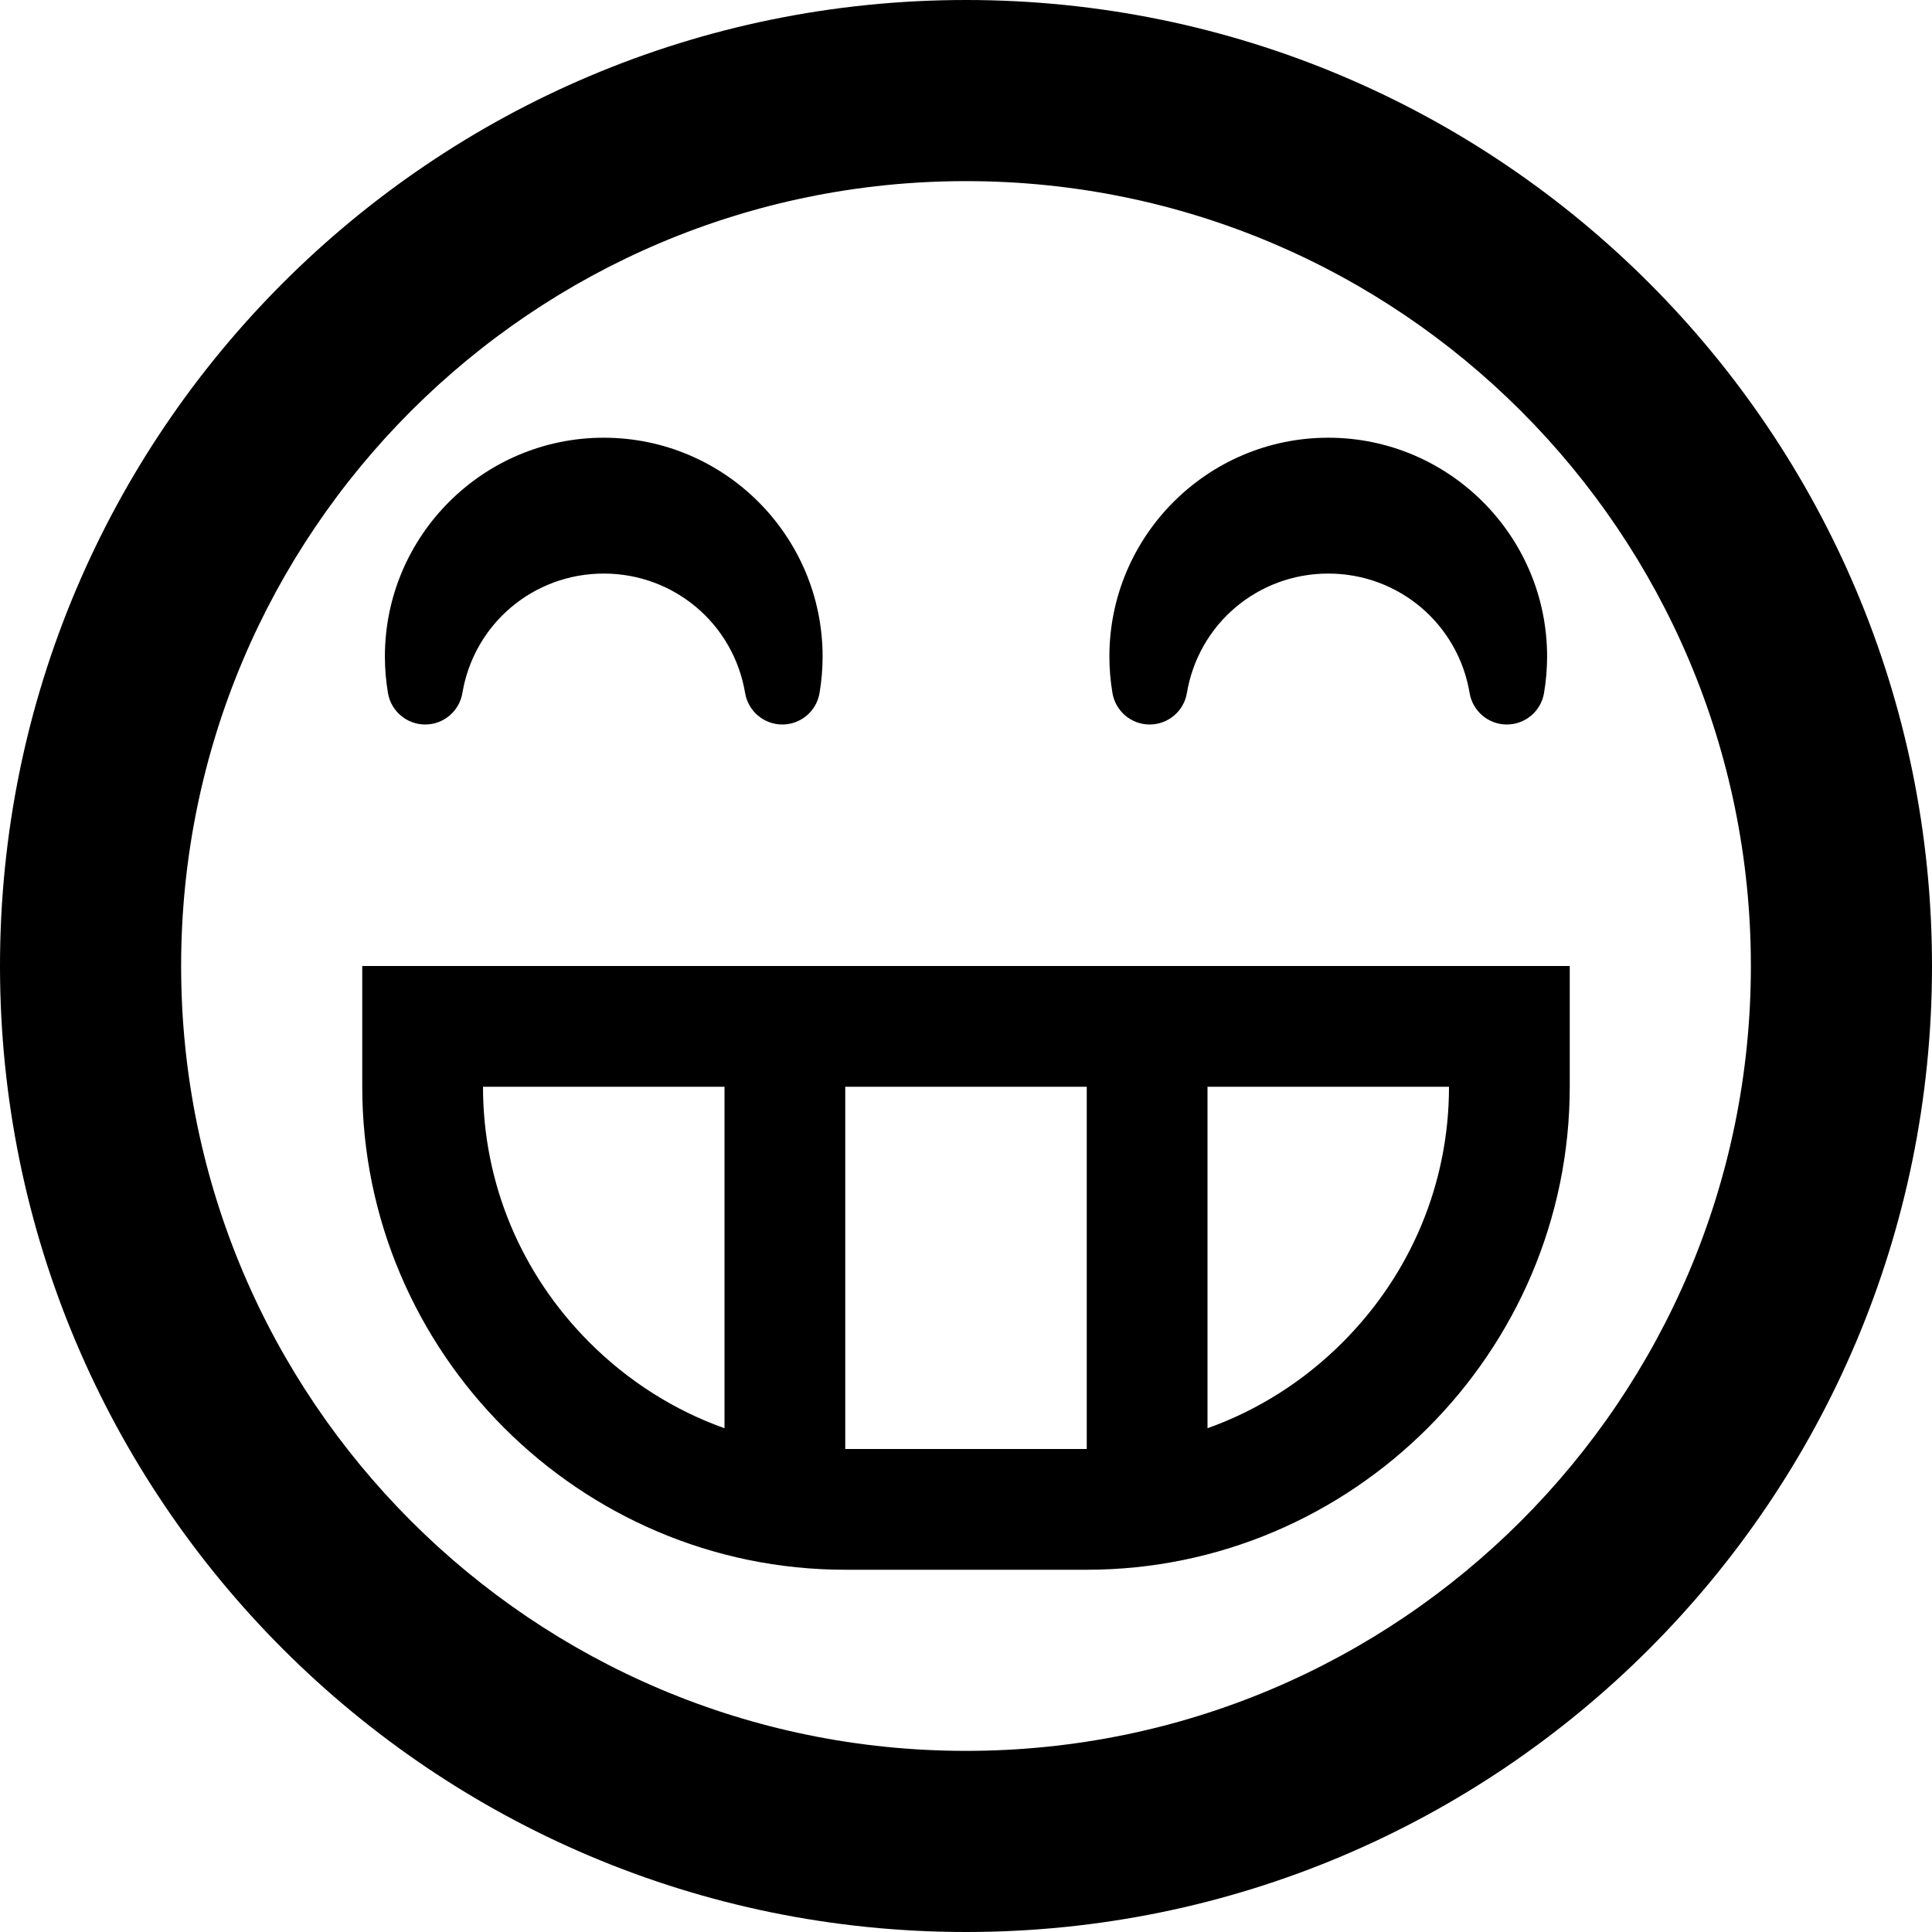
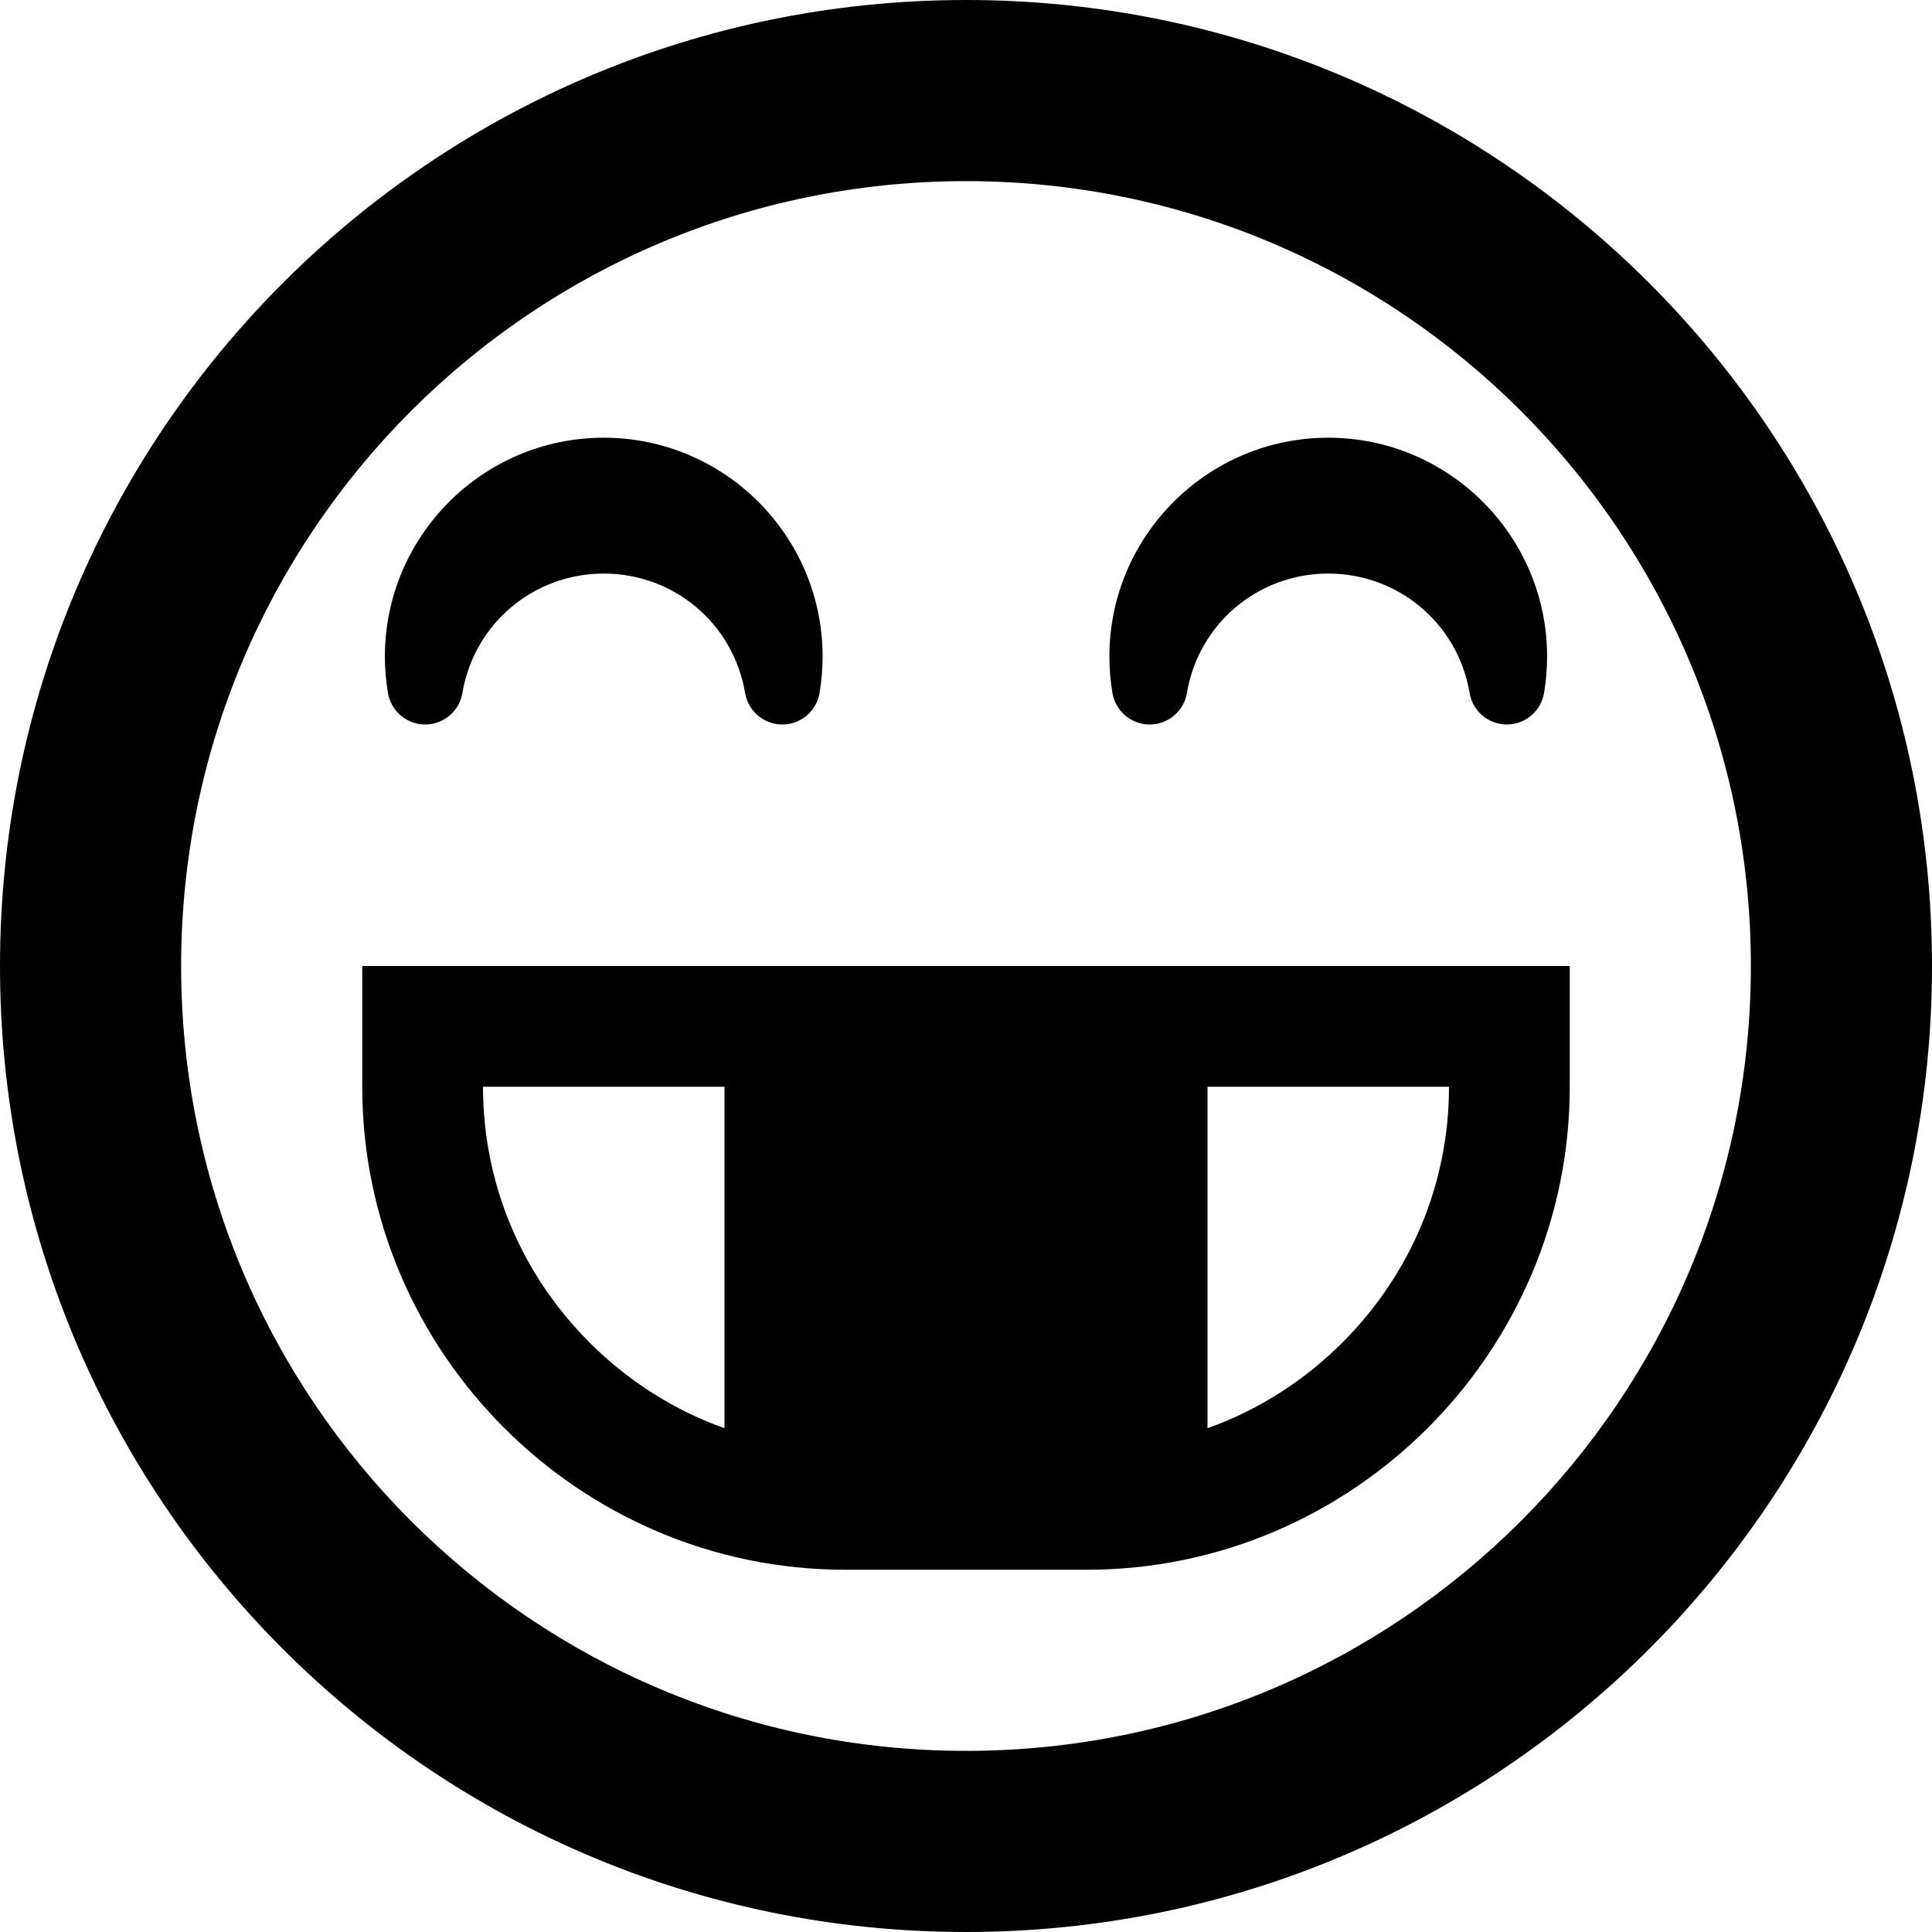
<svg xmlns="http://www.w3.org/2000/svg" version="1.1" width="512" height="512" viewBox="0 0 512 512">
  <g id="icomoon-ignore">
</g>
-   <path d="M256 512c141.385 0 256-114.615 256-256s-114.615-256-256-256-256 114.615-256 256 114.615 256 256 256zM256 48c114.875 0 208 93.125 208 208s-93.125 208-208 208-208-93.125-208-208 93.125-208 208-208zM96 256v32c0 70.4 57.6 128 128 128h64c70.4 0 128-57.6 128-128v-32h-320zM192 378.494c-13.269-4.729-25.462-12.411-35.772-22.723-18.203-18.201-28.228-42.27-28.228-67.771h64v90.494zM288 384h-64v-96h64v96zM355.772 355.771c-10.312 10.312-22.505 17.994-35.772 22.723v-90.494h64c0 25.501-10.024 49.57-28.228 67.771zM112.676 192c0.001 0 0 0 0 0 4.884 0 9.054-3.528 9.862-8.345 3.079-18.342 18.834-31.655 37.462-31.655s34.383 13.313 37.462 31.655c0.808 4.816 4.978 8.345 9.861 8.345 4.884 0 9.054-3.528 9.862-8.344 0.541-3.218 0.814-6.467 0.814-9.656 0-31.981-26.019-58-58-58s-58 26.019-58 58c0 3.189 0.274 6.438 0.814 9.656 0.81 4.816 4.98 8.344 9.863 8.344zM304.676 192c0.001 0 0 0 0 0 4.885 0 9.056-3.528 9.862-8.345 3.079-18.342 18.834-31.655 37.462-31.655s34.383 13.313 37.462 31.655c0.808 4.816 4.979 8.345 9.861 8.345s9.054-3.528 9.861-8.344c0.541-3.218 0.814-6.467 0.814-9.656 0-31.981-26.019-58-58-58s-58 26.019-58 58c0 3.189 0.272 6.438 0.813 9.656 0.812 4.816 4.982 8.344 9.865 8.344z" />
+   <path d="M256 512c141.385 0 256-114.615 256-256s-114.615-256-256-256-256 114.615-256 256 114.615 256 256 256zM256 48c114.875 0 208 93.125 208 208s-93.125 208-208 208-208-93.125-208-208 93.125-208 208-208zM96 256v32c0 70.4 57.6 128 128 128h64c70.4 0 128-57.6 128-128v-32h-320zM192 378.494c-13.269-4.729-25.462-12.411-35.772-22.723-18.203-18.201-28.228-42.27-28.228-67.771h64v90.494zM288 384h-64h64v96zM355.772 355.771c-10.312 10.312-22.505 17.994-35.772 22.723v-90.494h64c0 25.501-10.024 49.57-28.228 67.771zM112.676 192c0.001 0 0 0 0 0 4.884 0 9.054-3.528 9.862-8.345 3.079-18.342 18.834-31.655 37.462-31.655s34.383 13.313 37.462 31.655c0.808 4.816 4.978 8.345 9.861 8.345 4.884 0 9.054-3.528 9.862-8.344 0.541-3.218 0.814-6.467 0.814-9.656 0-31.981-26.019-58-58-58s-58 26.019-58 58c0 3.189 0.274 6.438 0.814 9.656 0.81 4.816 4.98 8.344 9.863 8.344zM304.676 192c0.001 0 0 0 0 0 4.885 0 9.056-3.528 9.862-8.345 3.079-18.342 18.834-31.655 37.462-31.655s34.383 13.313 37.462 31.655c0.808 4.816 4.979 8.345 9.861 8.345s9.054-3.528 9.861-8.344c0.541-3.218 0.814-6.467 0.814-9.656 0-31.981-26.019-58-58-58s-58 26.019-58 58c0 3.189 0.272 6.438 0.813 9.656 0.812 4.816 4.982 8.344 9.865 8.344z" />
</svg>